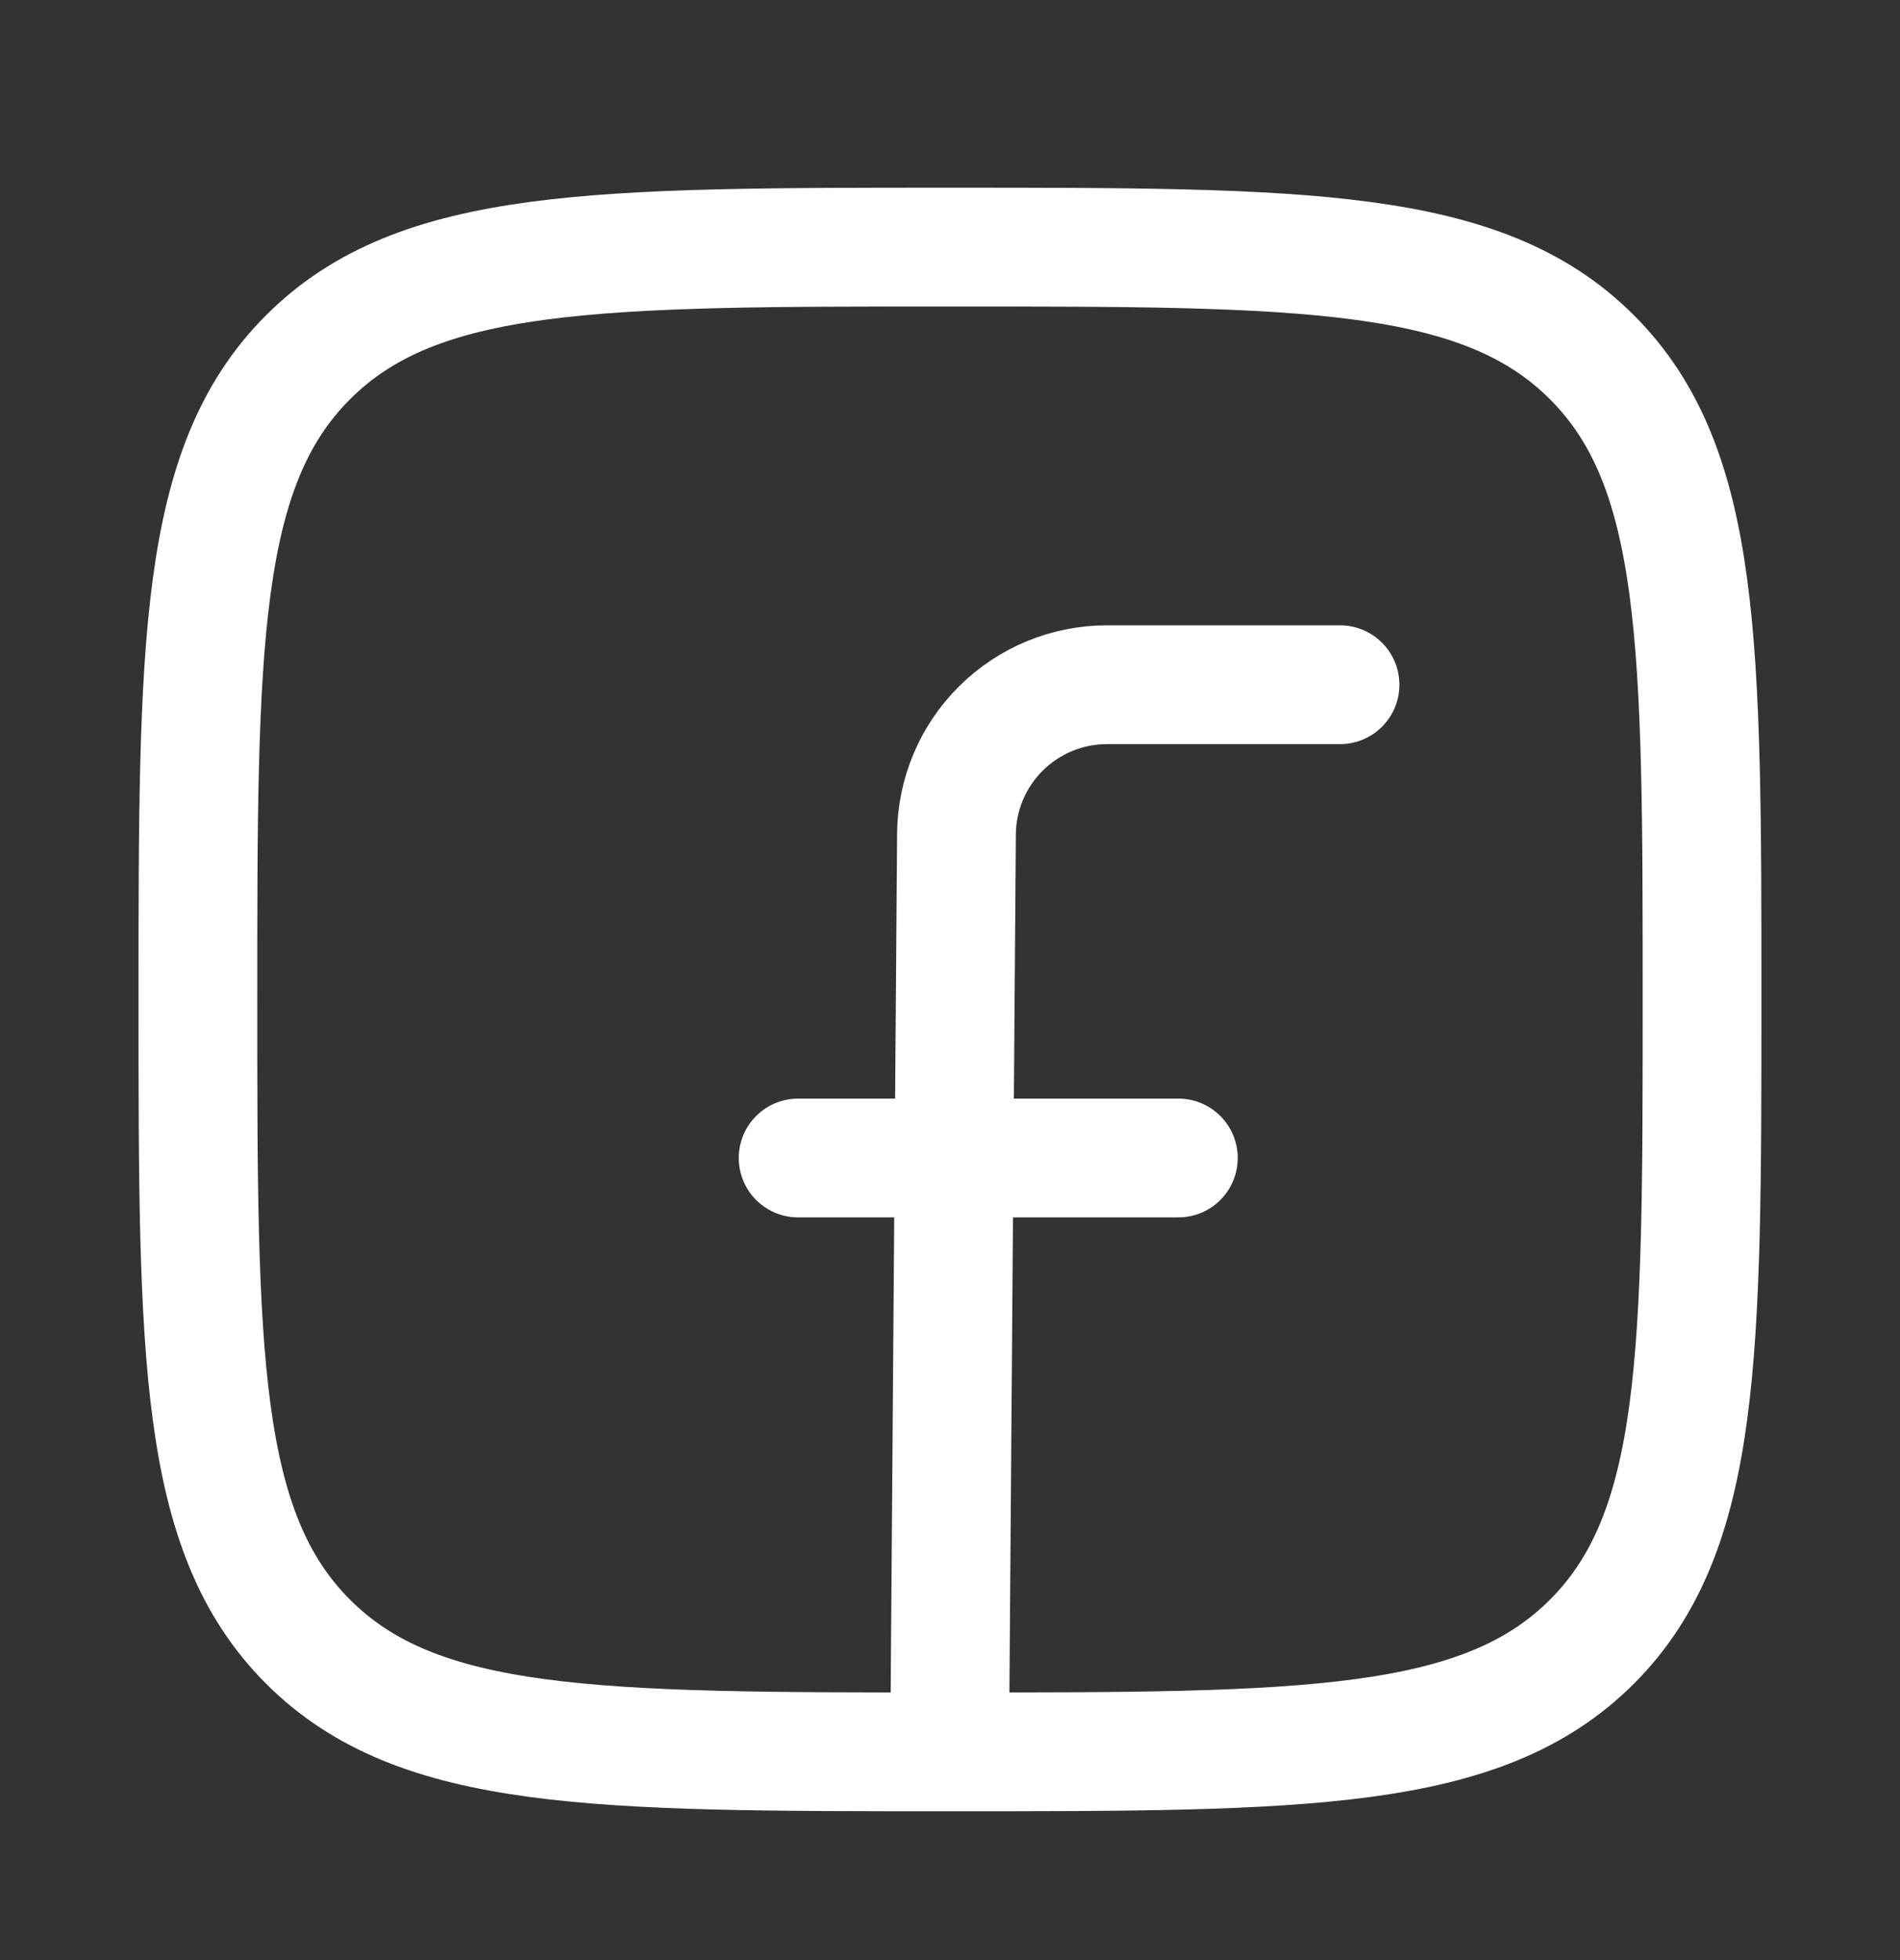
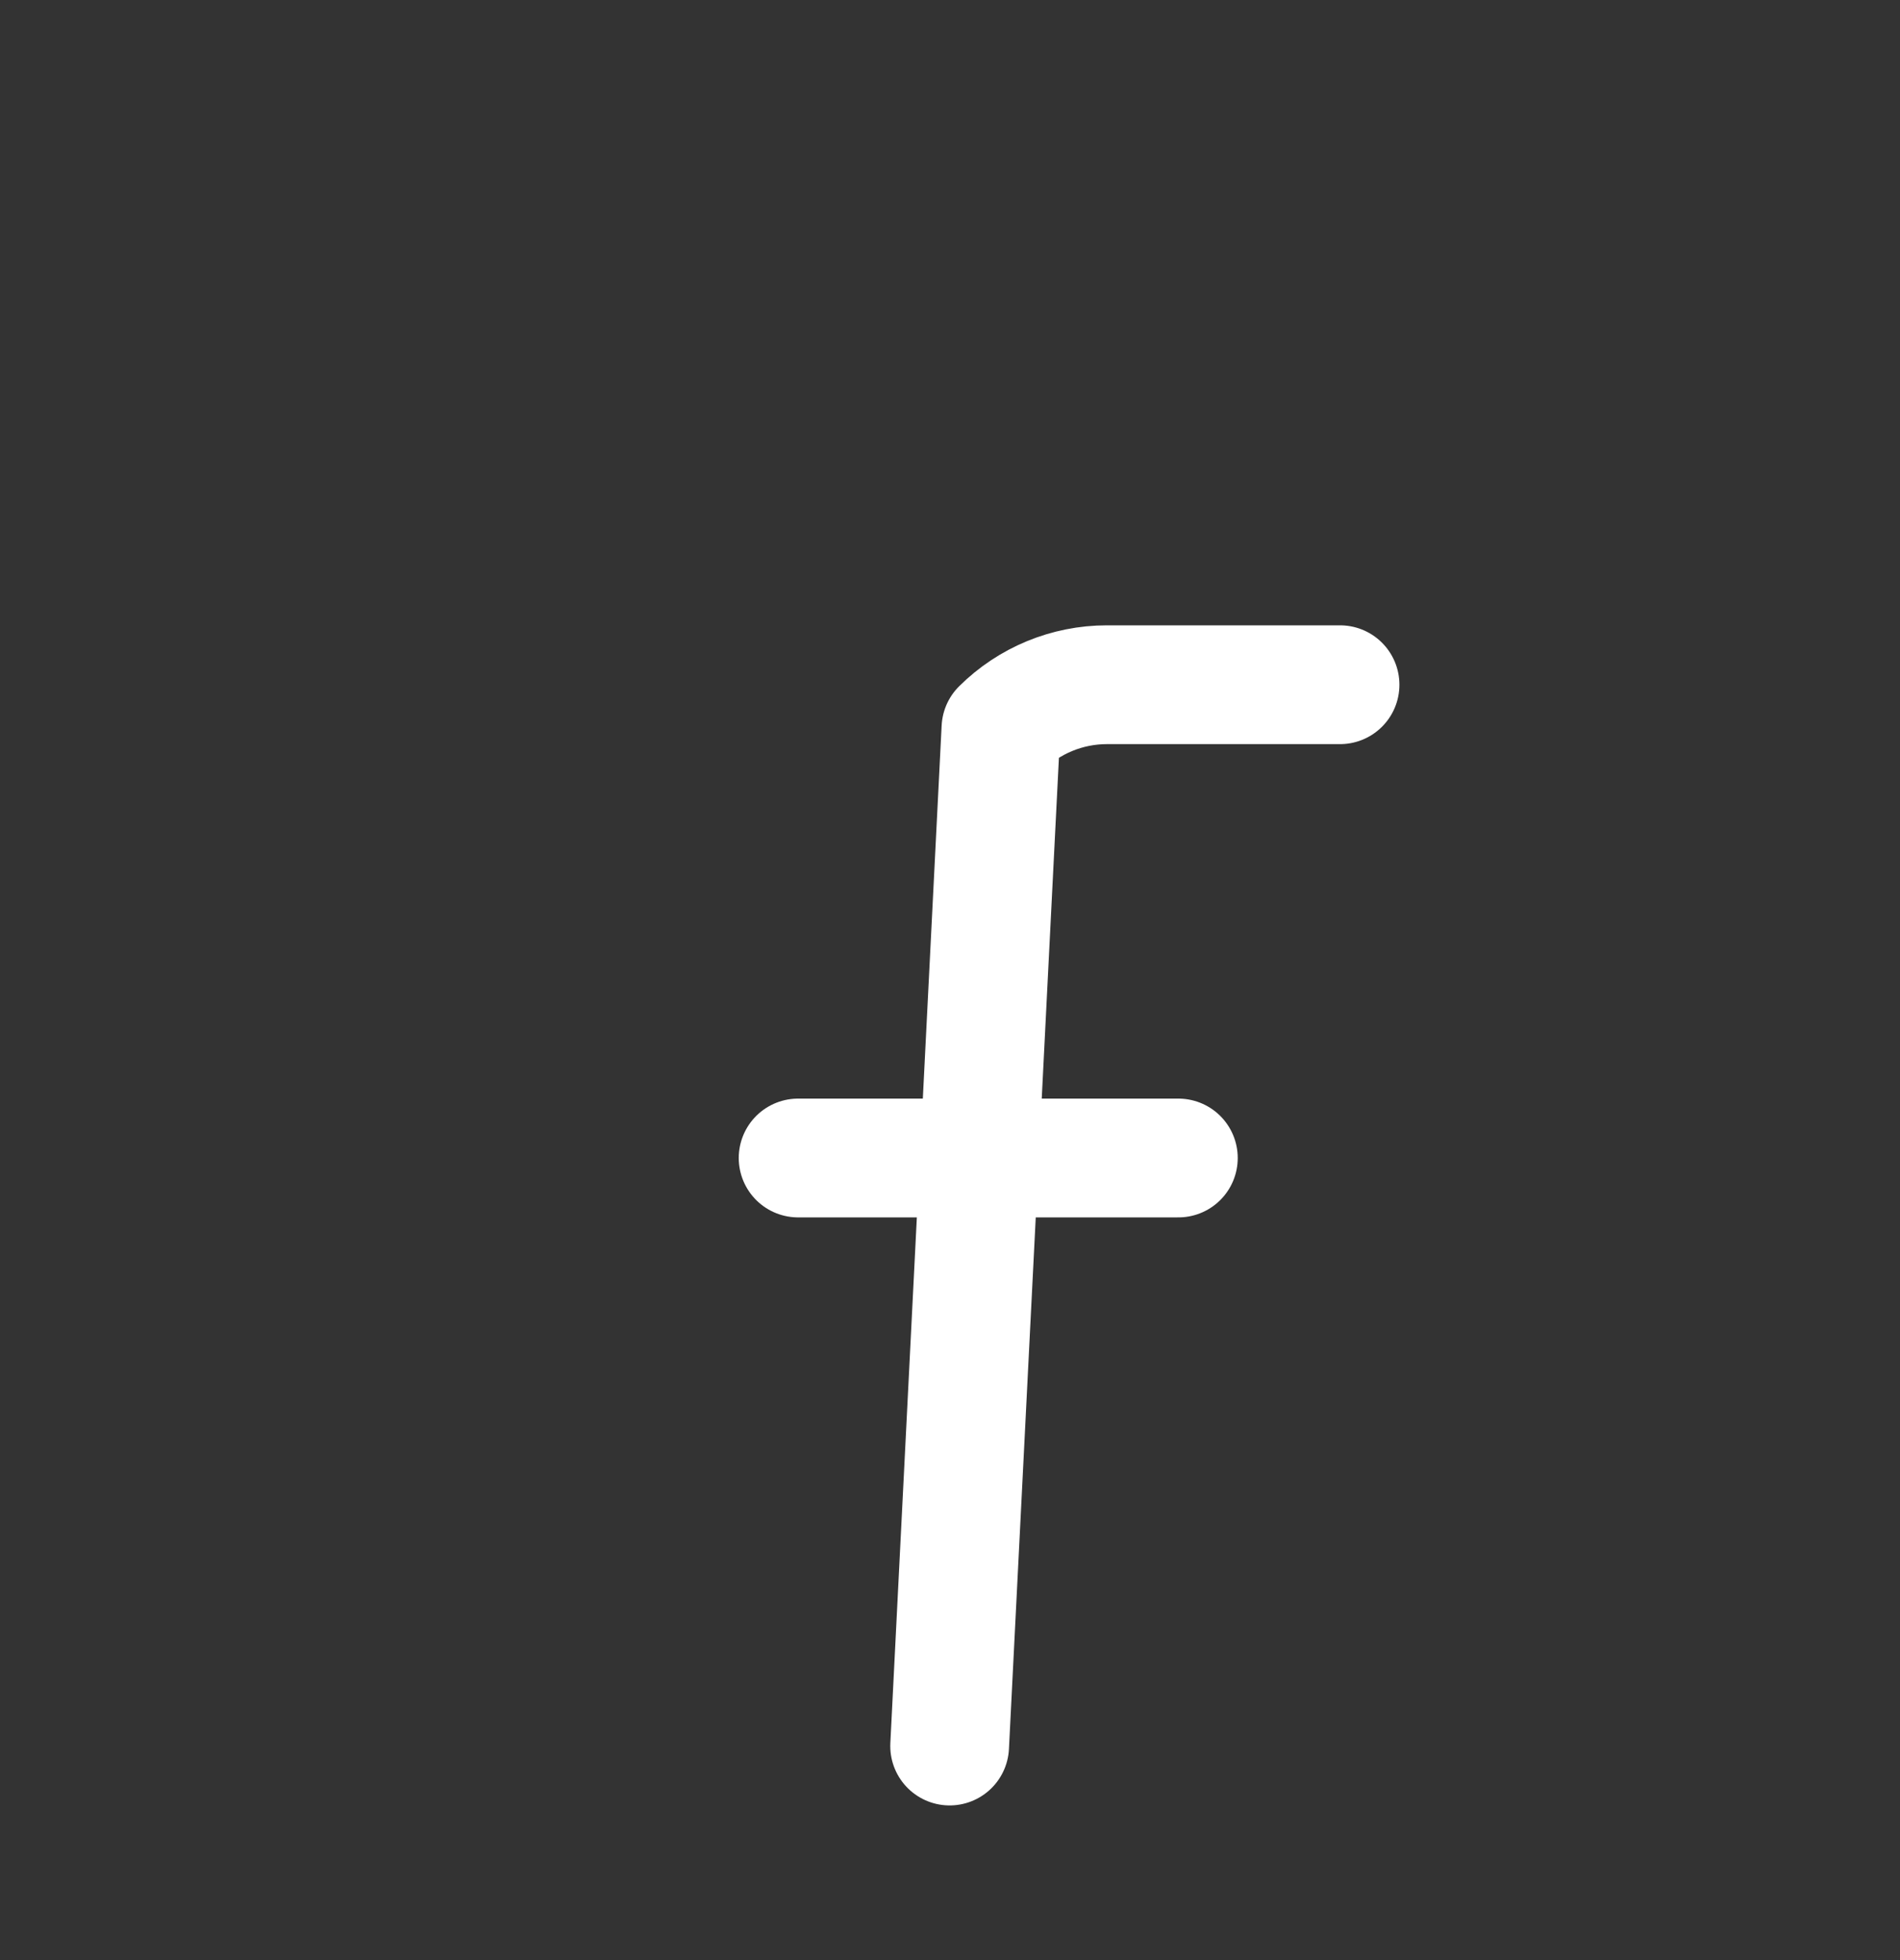
<svg xmlns="http://www.w3.org/2000/svg" width="32" height="33" viewBox="0 0 32 33" fill="none">
  <rect x="0" y="0" width="32" height="33" fill="#333333" stroke="none" />
  <g id="Frame">
    <g id="Group">
-       <path id="Vector" d="M3.333 16.827C3.333 10.856 3.333 7.869 5.188 6.015C7.042 4.16 10.028 4.16 16 4.16C21.97 4.16 24.957 4.16 26.812 6.015C28.666 7.869 28.666 10.855 28.666 16.827C28.666 22.797 28.666 25.784 26.812 27.639C24.957 29.494 21.972 29.494 16 29.494C10.029 29.494 7.042 29.494 5.188 27.639C3.333 25.784 3.333 22.799 3.333 16.827Z" stroke="white" stroke-width="2" stroke-linecap="round" stroke-linejoin="round" />
-       <path id="Vector_2" d="M22.569 11.528H18.642C17.974 11.528 17.332 11.793 16.858 12.264C16.383 12.735 16.114 13.374 16.109 14.043L15.994 29.396M13.442 19.496H19.846" stroke="white" stroke-width="2" stroke-linecap="round" stroke-linejoin="round" />
+       <path id="Vector_2" d="M22.569 11.528H18.642C17.974 11.528 17.332 11.793 16.858 12.264L15.994 29.396M13.442 19.496H19.846" stroke="white" stroke-width="2" stroke-linecap="round" stroke-linejoin="round" />
    </g>
  </g>
</svg>